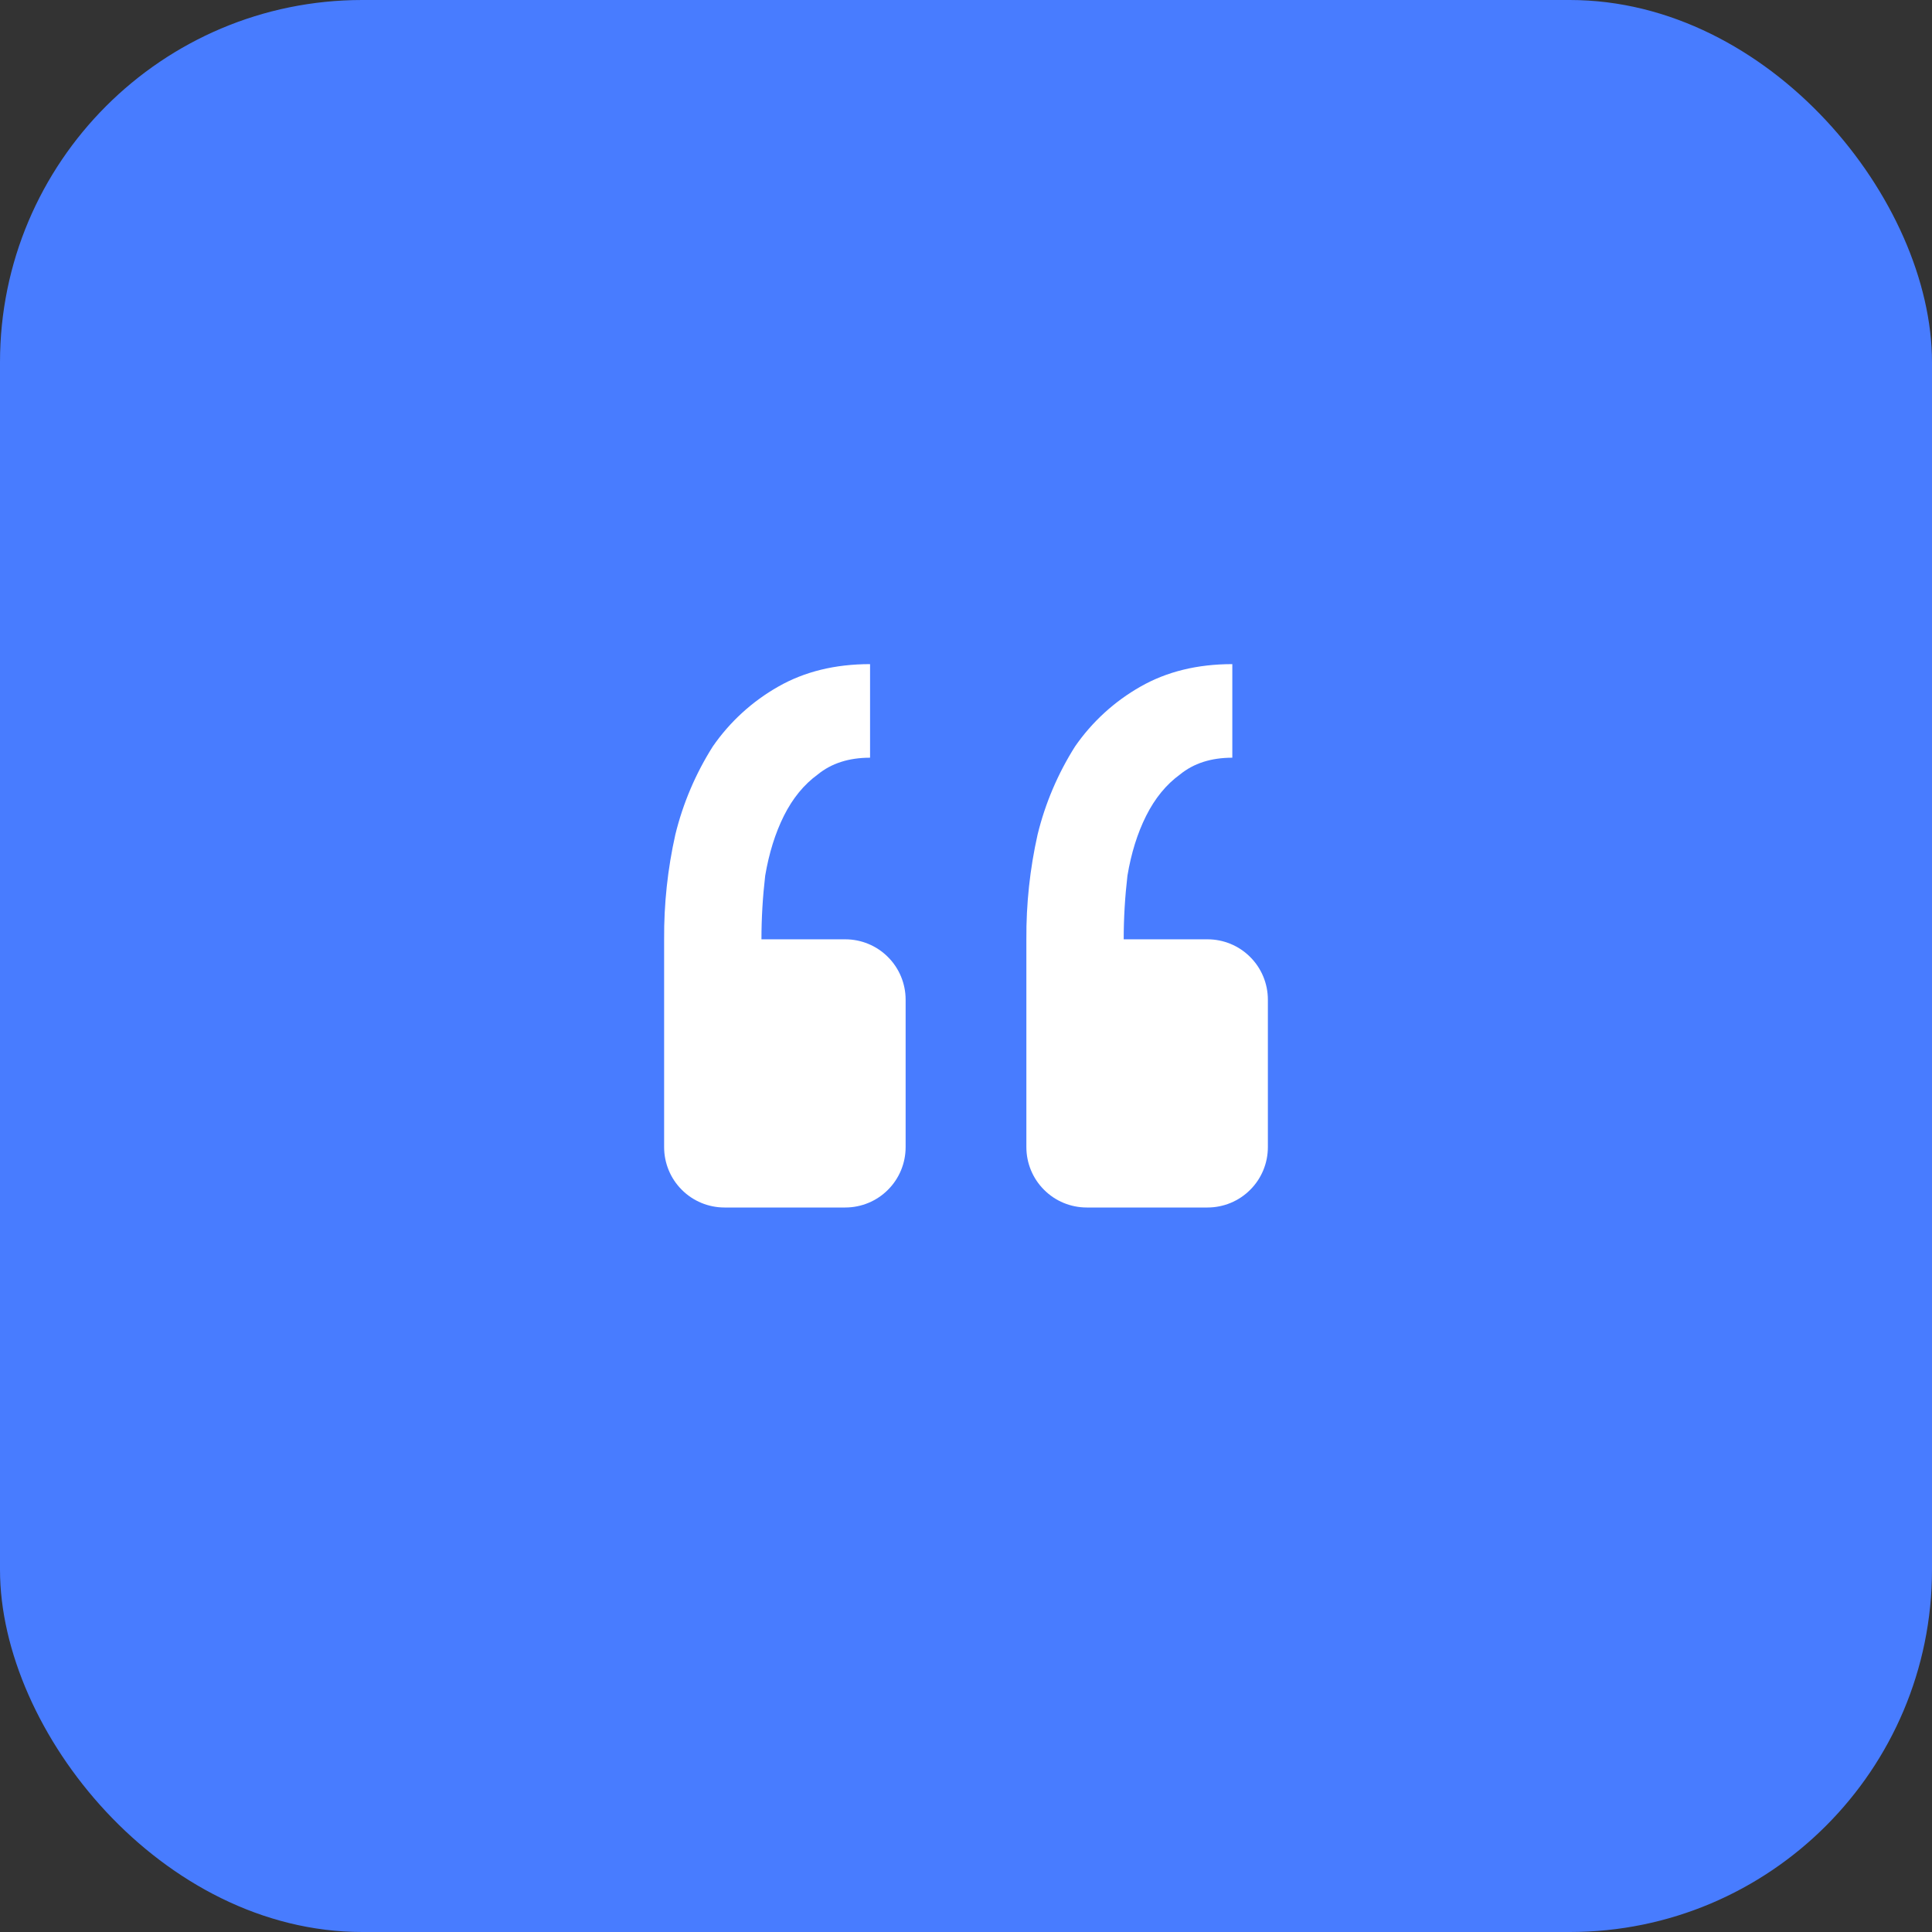
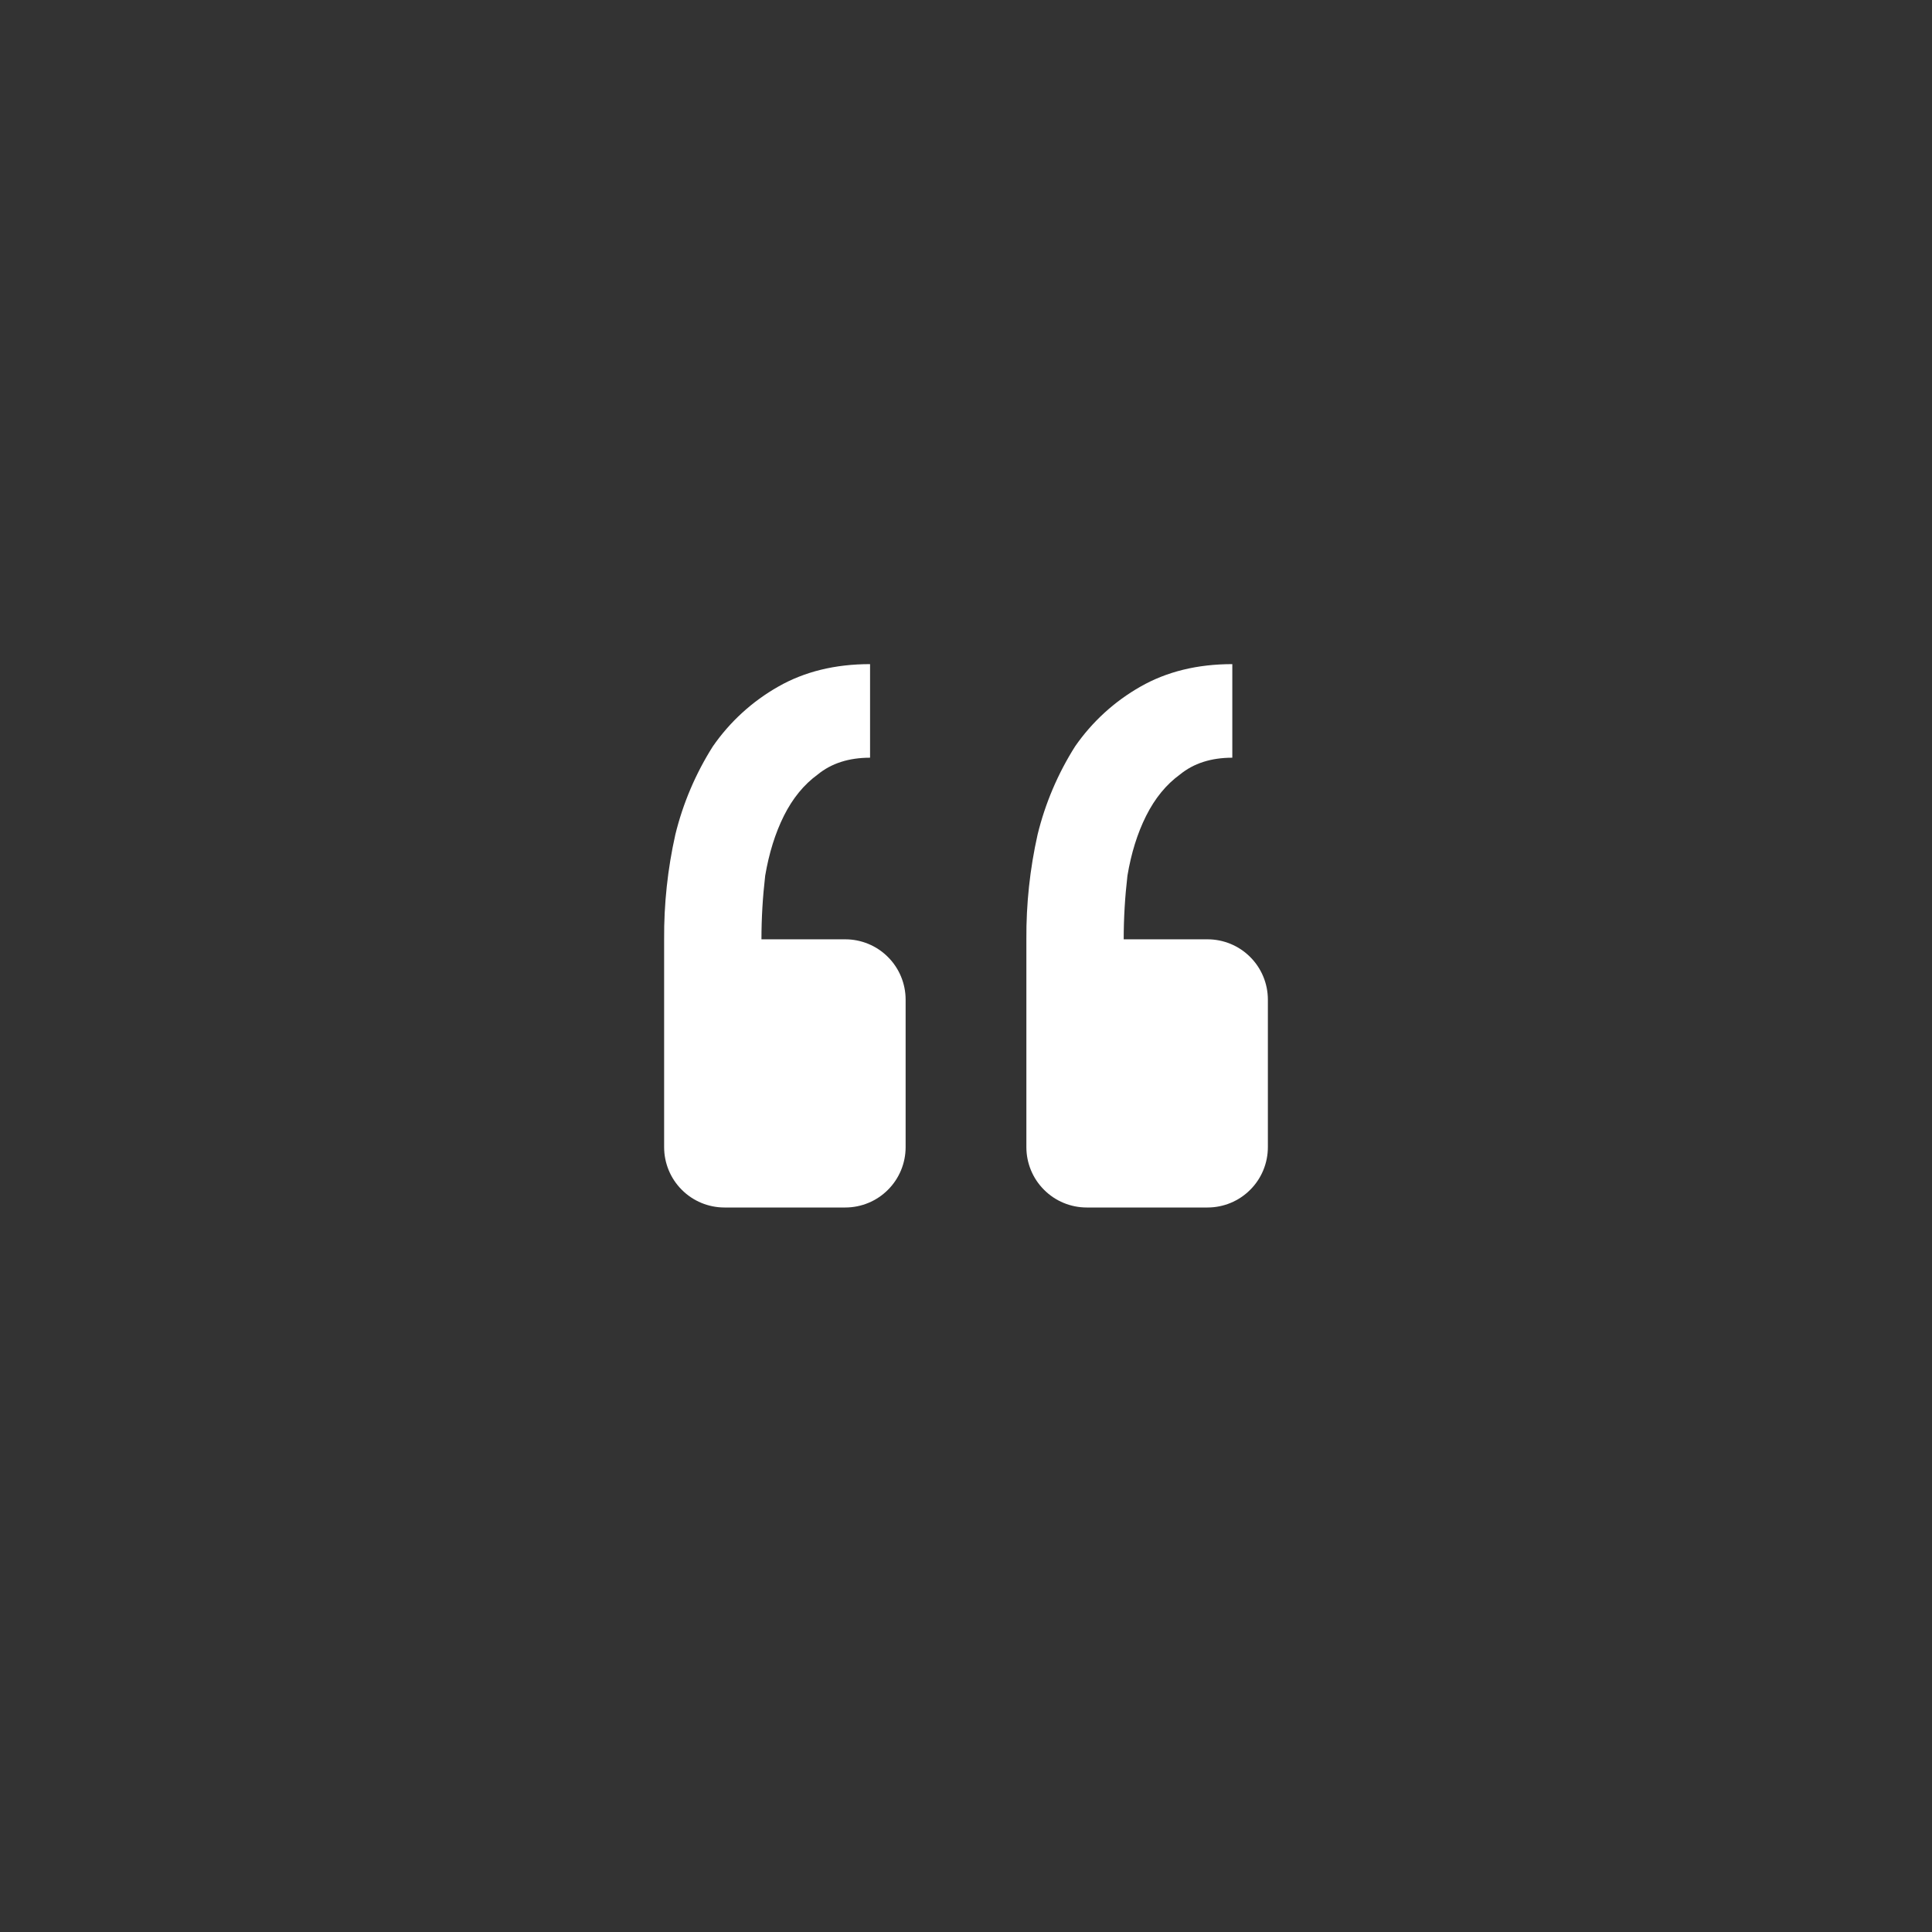
<svg xmlns="http://www.w3.org/2000/svg" width="32" height="32" viewBox="0 0 32 32" fill="none">
  <rect x="0" y="0" width="32" height="32" fill="#333333" stroke="none" />
-   <rect width="32" height="32" rx="6" fill="#487CFF" />
  <path d="M20 20C20.265 20 20.52 19.895 20.707 19.707C20.895 19.52 21 19.265 21 19V16.558C21 16.293 20.895 16.038 20.707 15.851C20.52 15.663 20.265 15.558 20 15.558H18.612C18.612 15.207 18.633 14.855 18.674 14.504C18.736 14.132 18.839 13.801 18.984 13.512C19.129 13.223 19.315 12.995 19.543 12.829C19.77 12.643 20.059 12.55 20.411 12.55V11C19.832 11 19.326 11.124 18.891 11.372C18.459 11.617 18.088 11.956 17.806 12.364C17.522 12.813 17.312 13.306 17.186 13.822C17.058 14.392 16.996 14.974 17 15.558V19C17 19.265 17.105 19.52 17.293 19.707C17.48 19.895 17.735 20 18 20H20ZM14 20C14.265 20 14.52 19.895 14.707 19.707C14.895 19.52 15 19.265 15 19V16.558C15 16.293 14.895 16.038 14.707 15.851C14.52 15.663 14.265 15.558 14 15.558H12.612C12.612 15.207 12.633 14.855 12.674 14.504C12.737 14.132 12.84 13.801 12.984 13.512C13.129 13.223 13.315 12.995 13.543 12.829C13.77 12.643 14.059 12.55 14.411 12.55V11C13.832 11 13.326 11.124 12.891 11.372C12.459 11.617 12.088 11.956 11.806 12.364C11.522 12.813 11.312 13.306 11.186 13.822C11.058 14.392 10.996 14.974 11 15.558V19C11 19.265 11.105 19.52 11.293 19.707C11.48 19.895 11.735 20 12 20H14Z" fill="white" />
</svg>